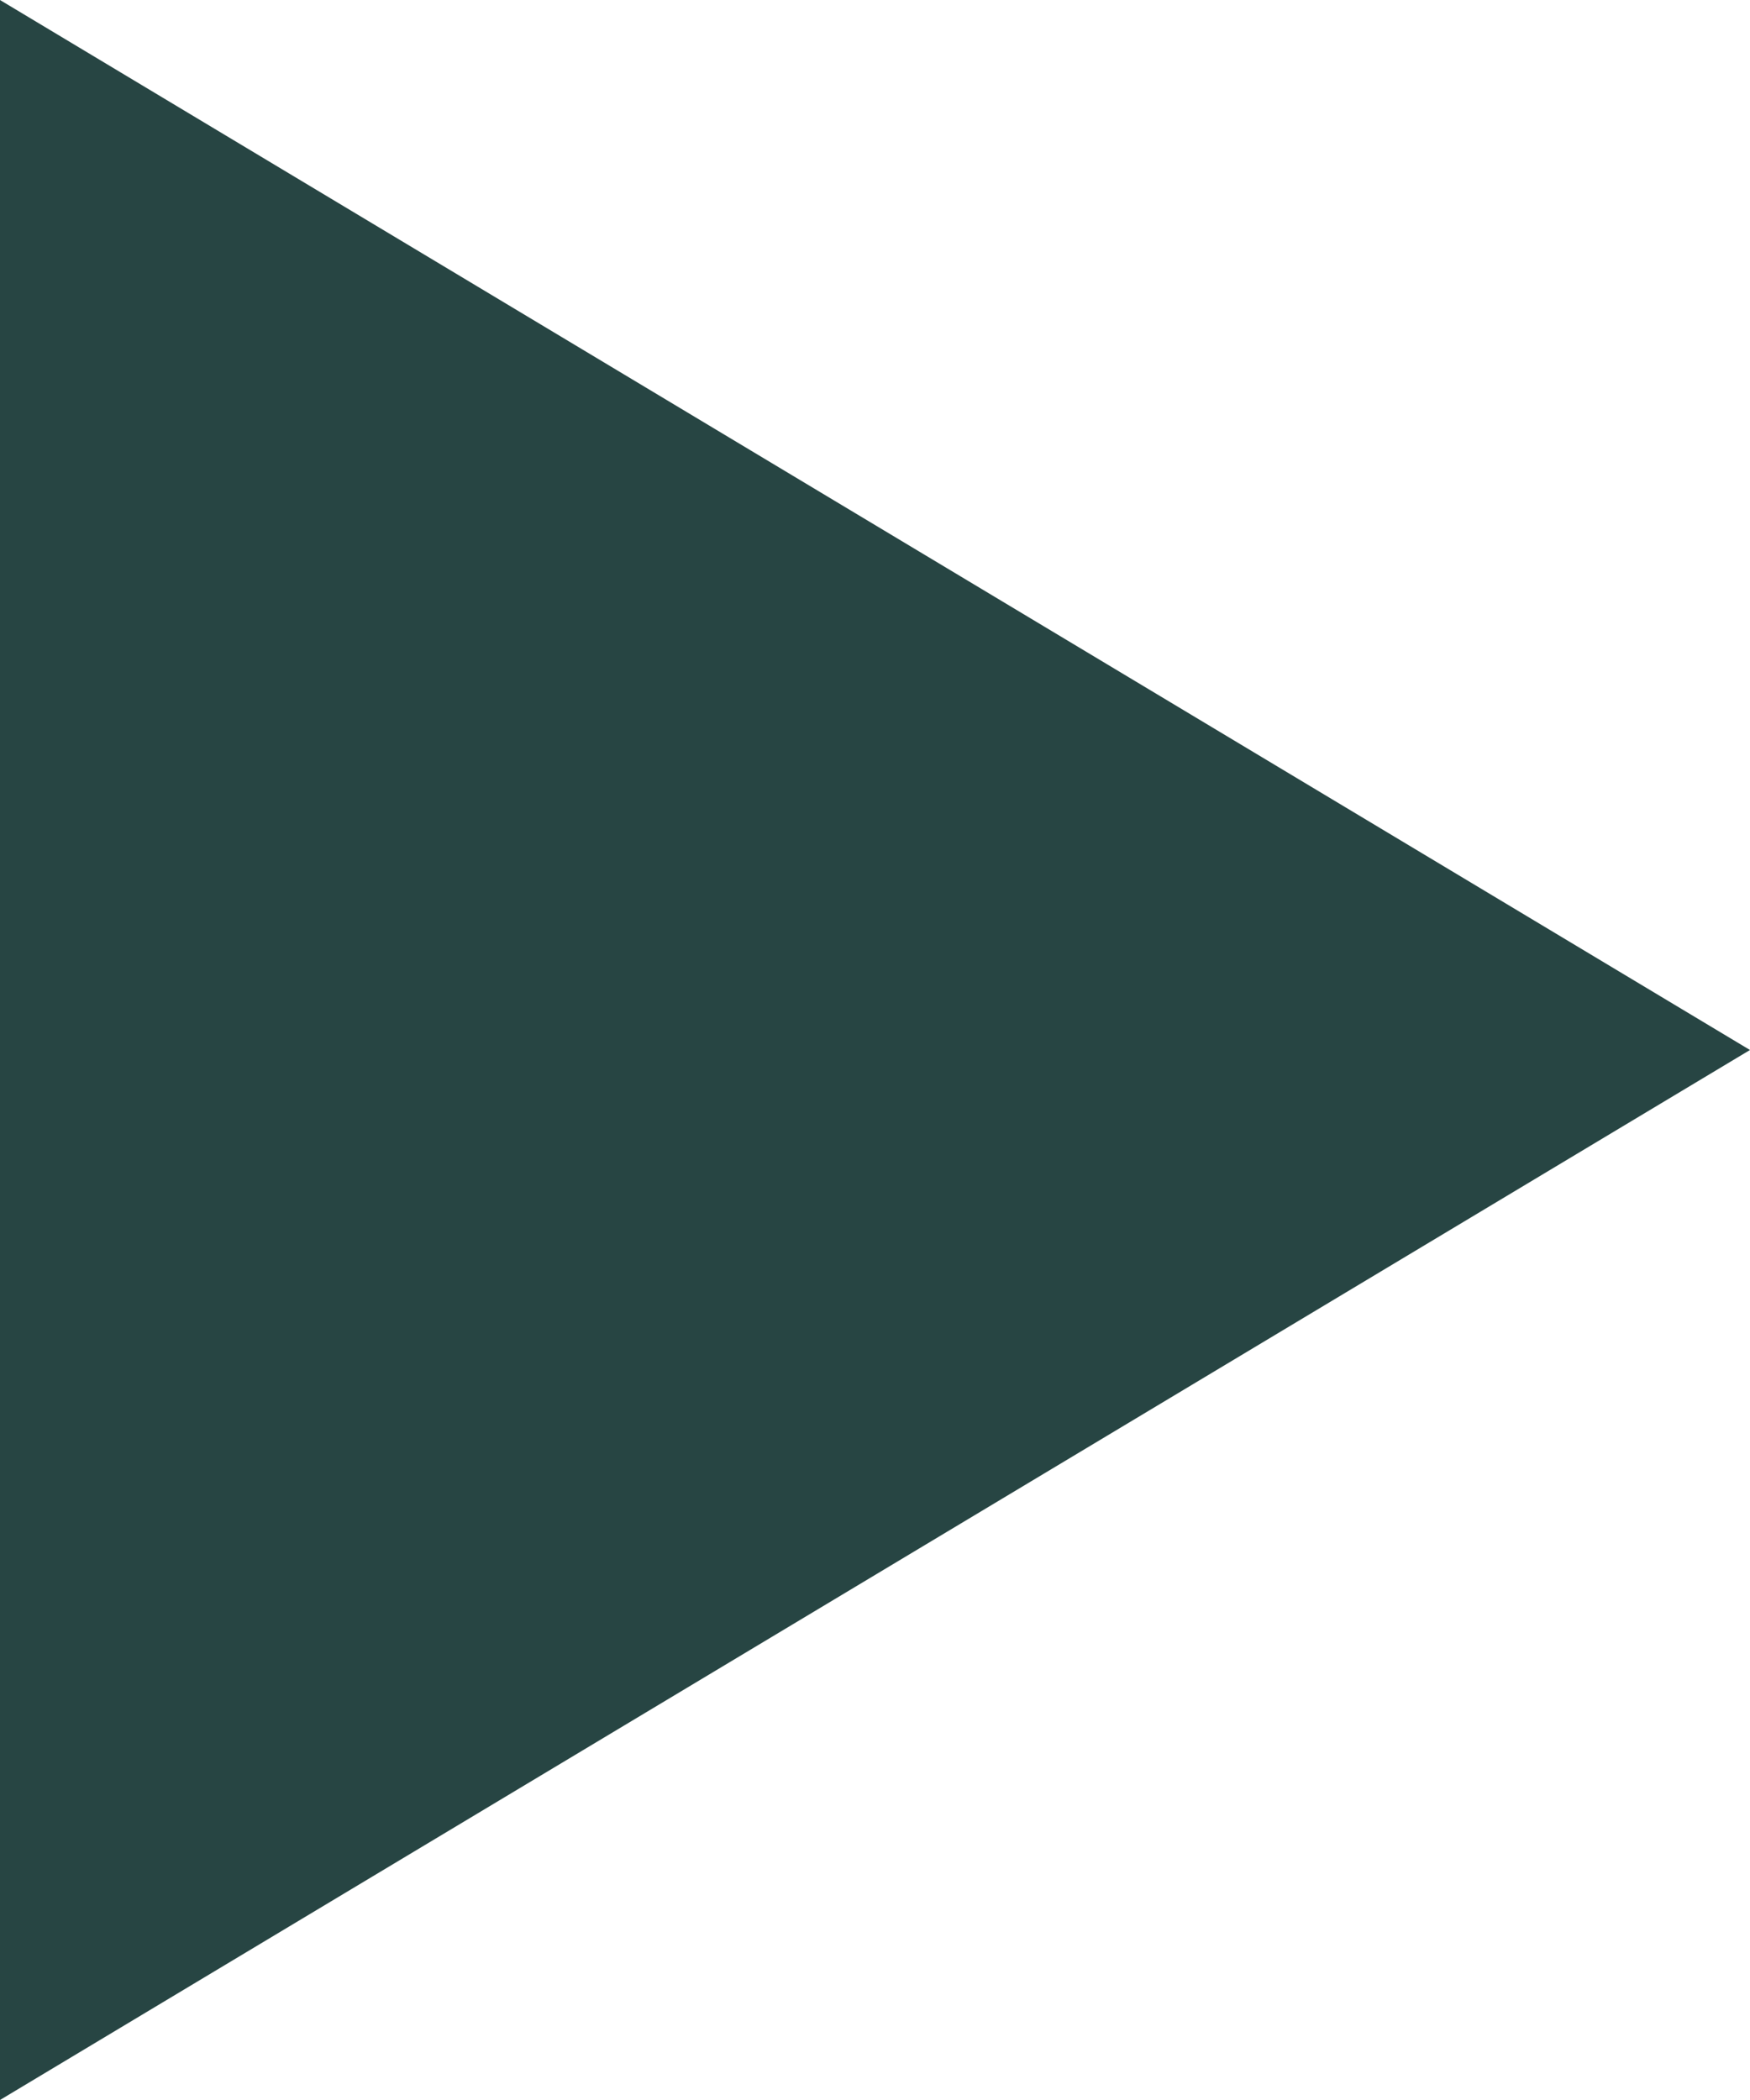
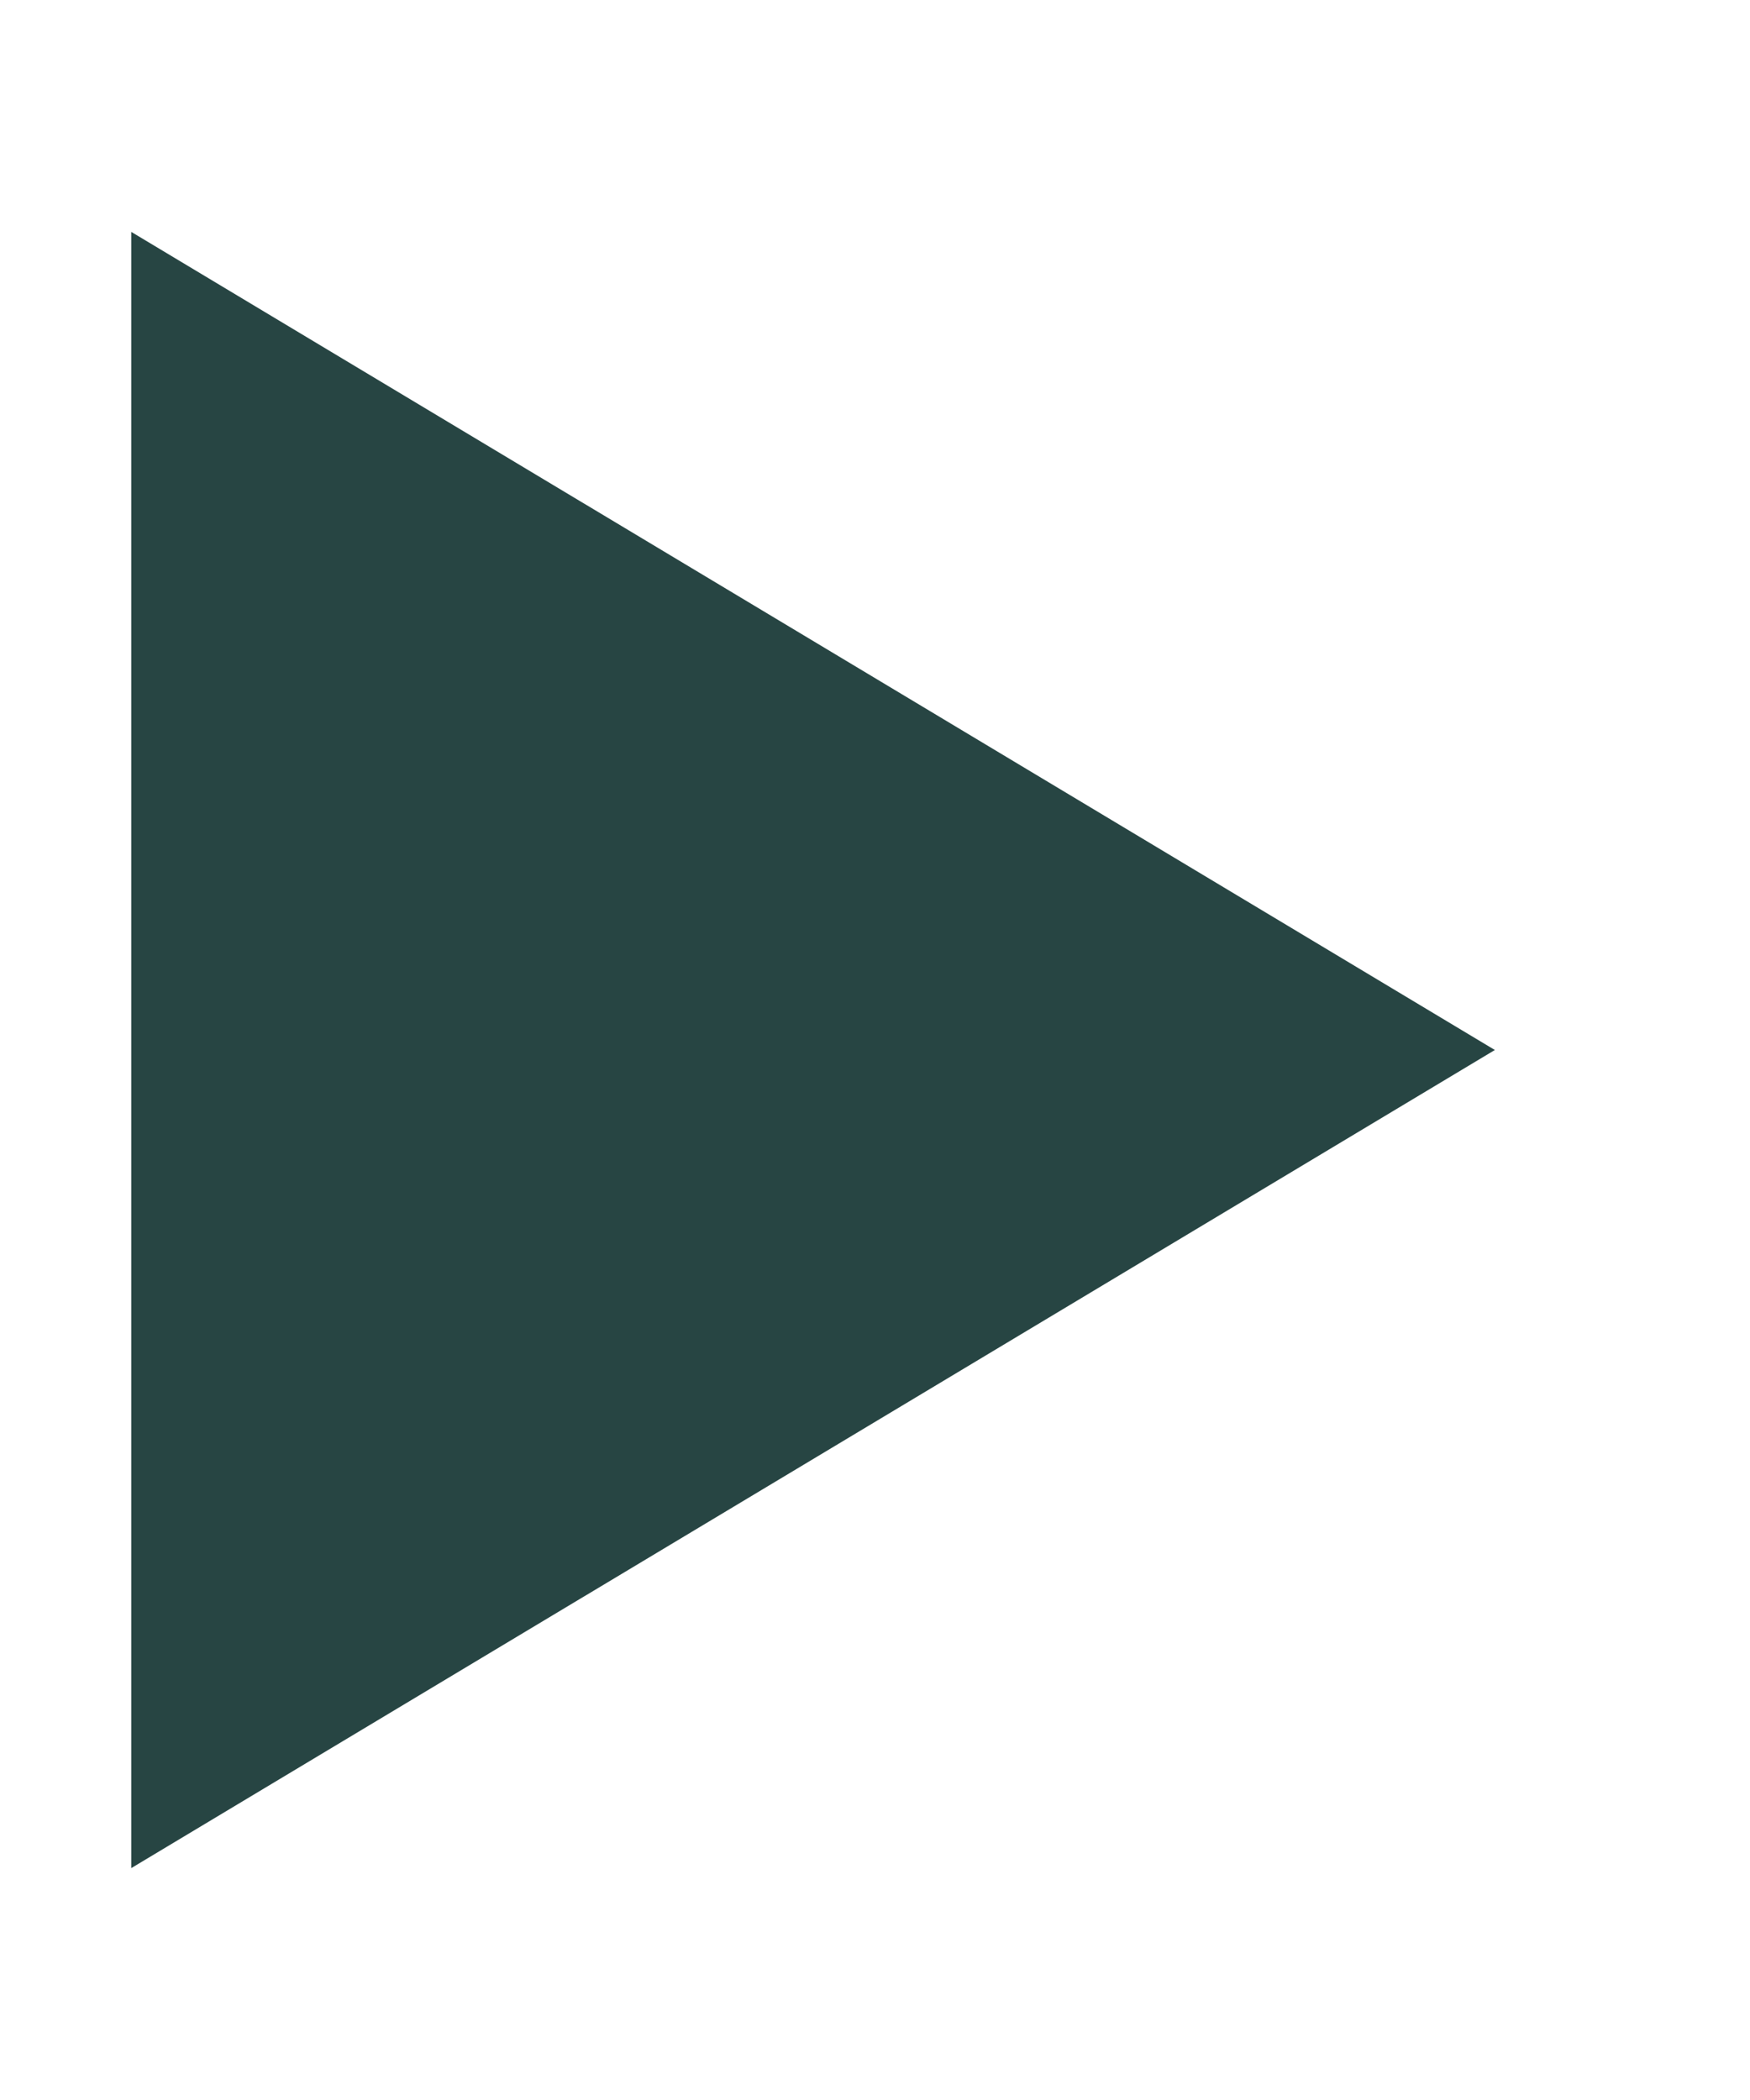
<svg xmlns="http://www.w3.org/2000/svg" width="10" height="12">
  <g fill="#274543" data-name="Polygon 14">
-     <path d="M.75 10.675v-9.35L8.542 6 .75 10.675Z" />
-     <path d="M7.085 6 1.5 2.65v6.7L7.085 6M10 6 0 12V0l10 6Z" />
+     <path d="M.75 10.675v-9.35L8.542 6 .75 10.675" />
  </g>
</svg>